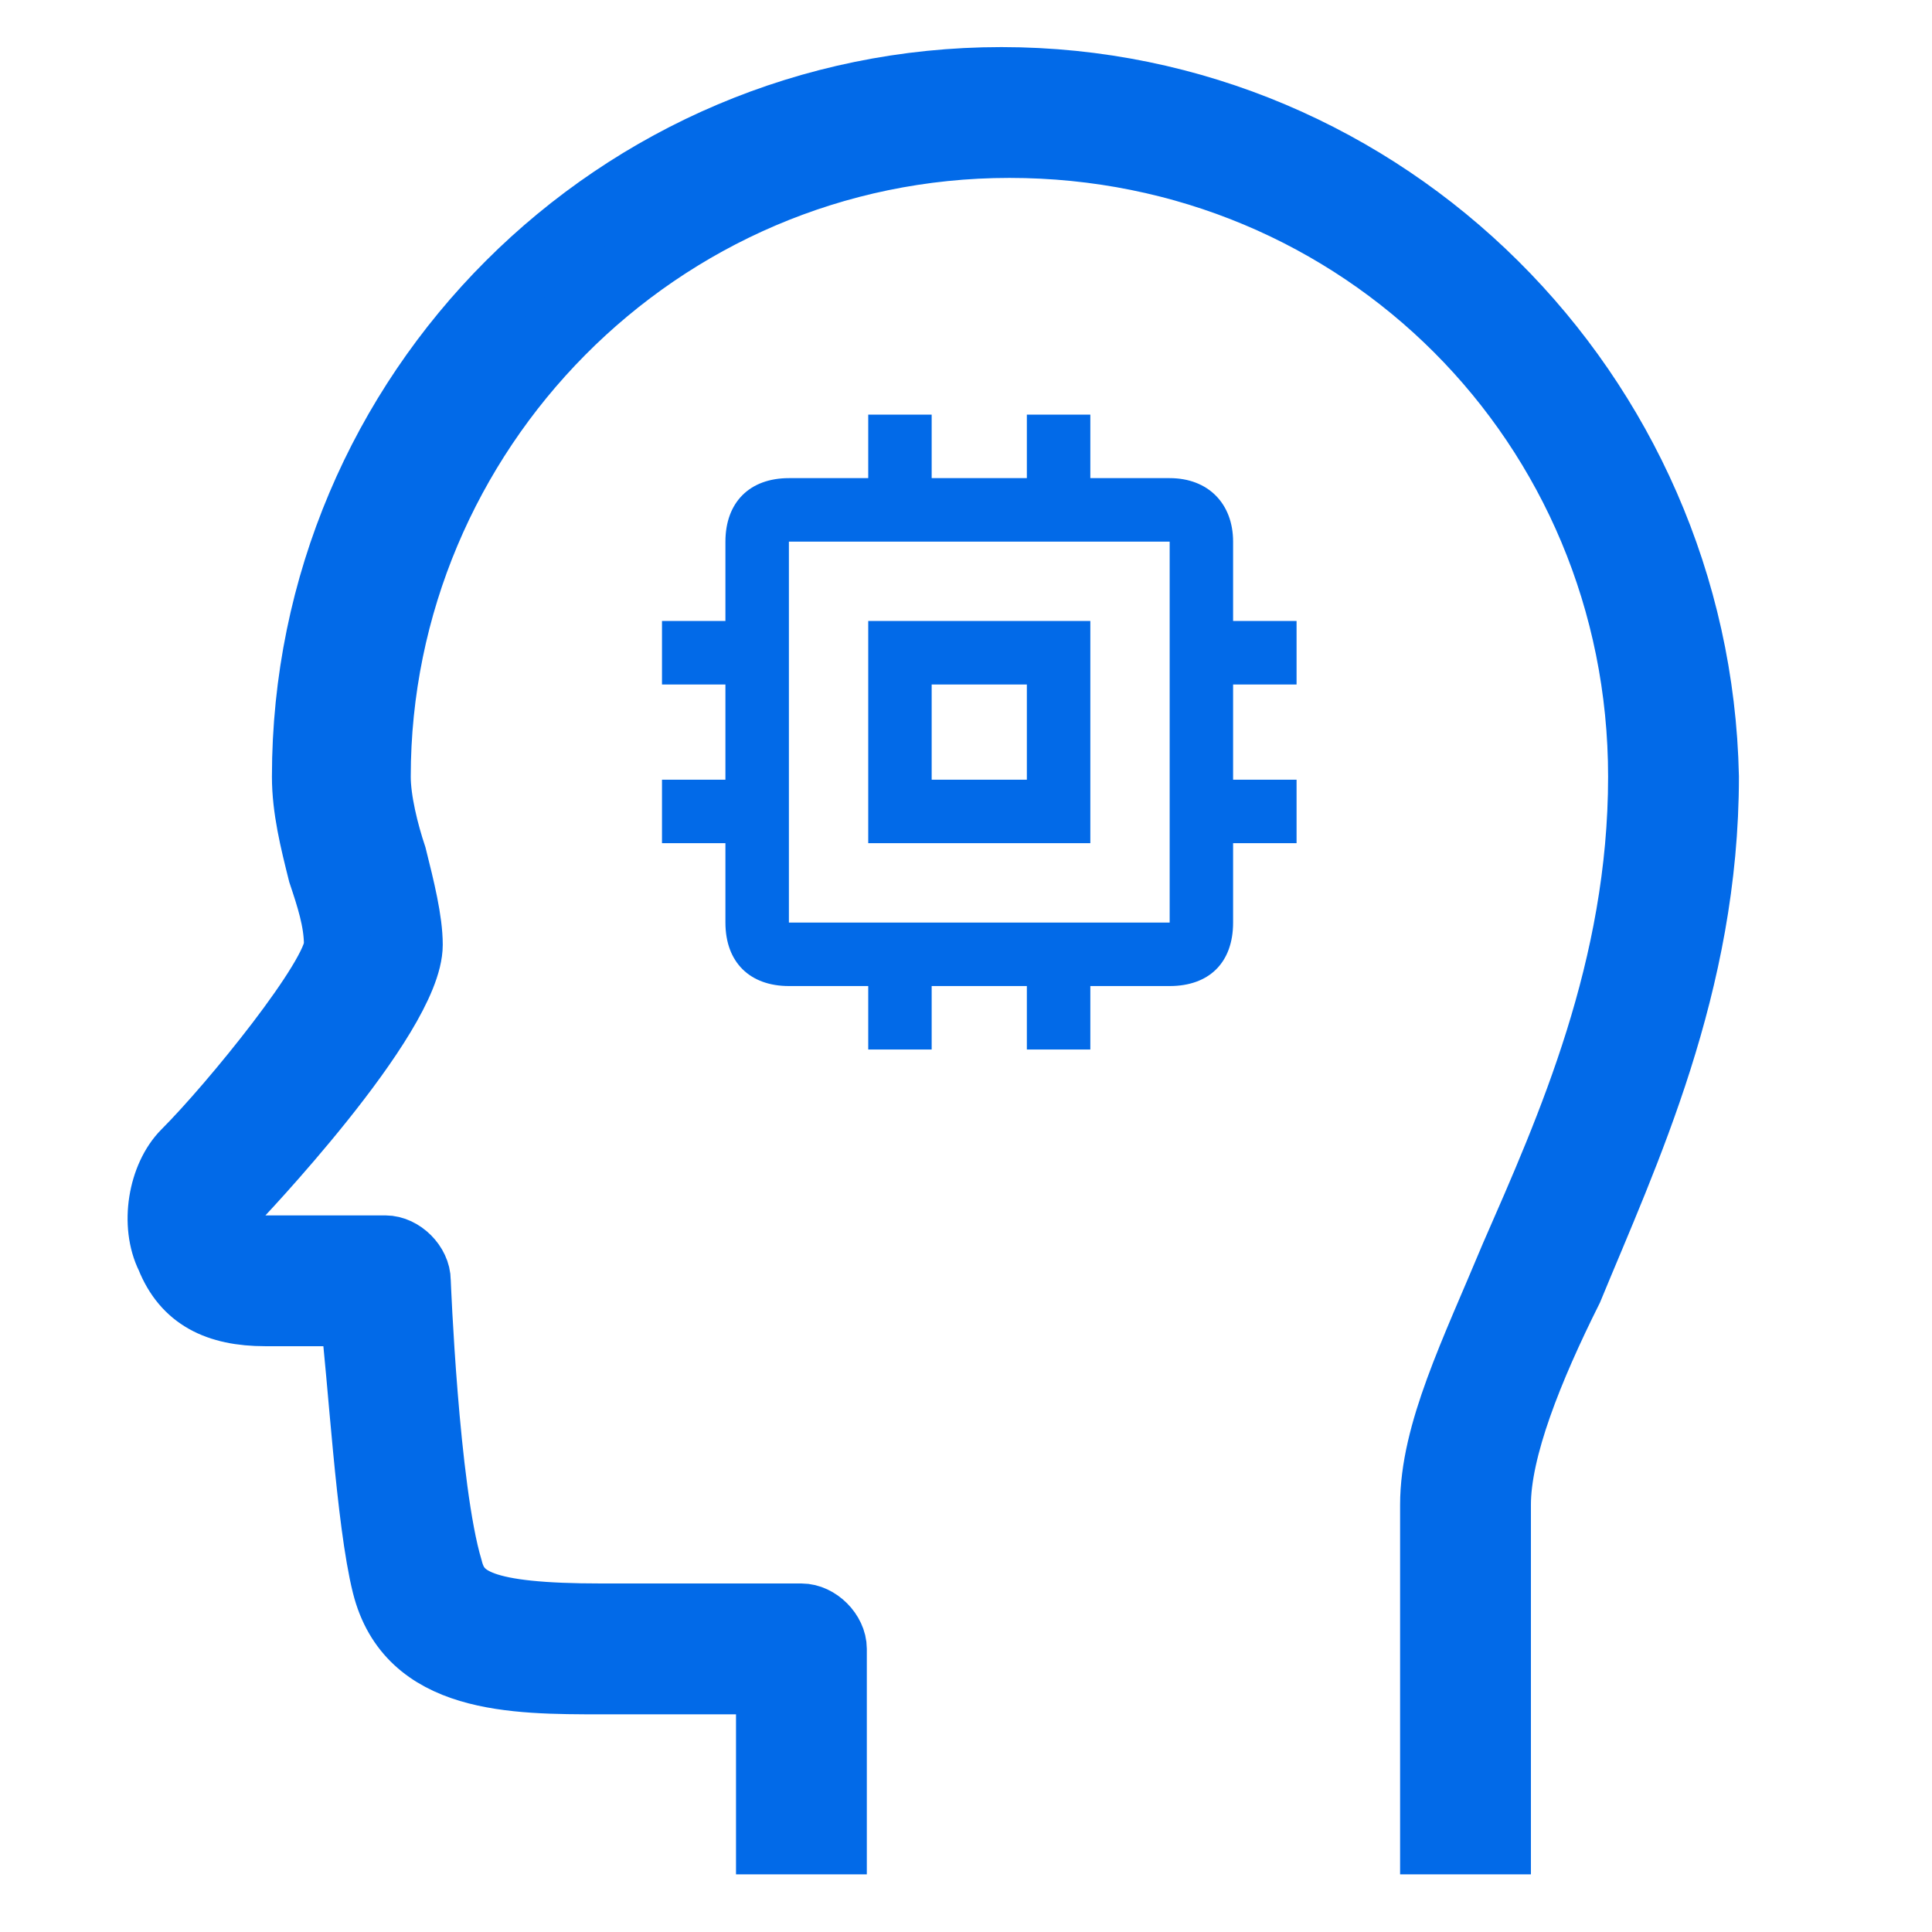
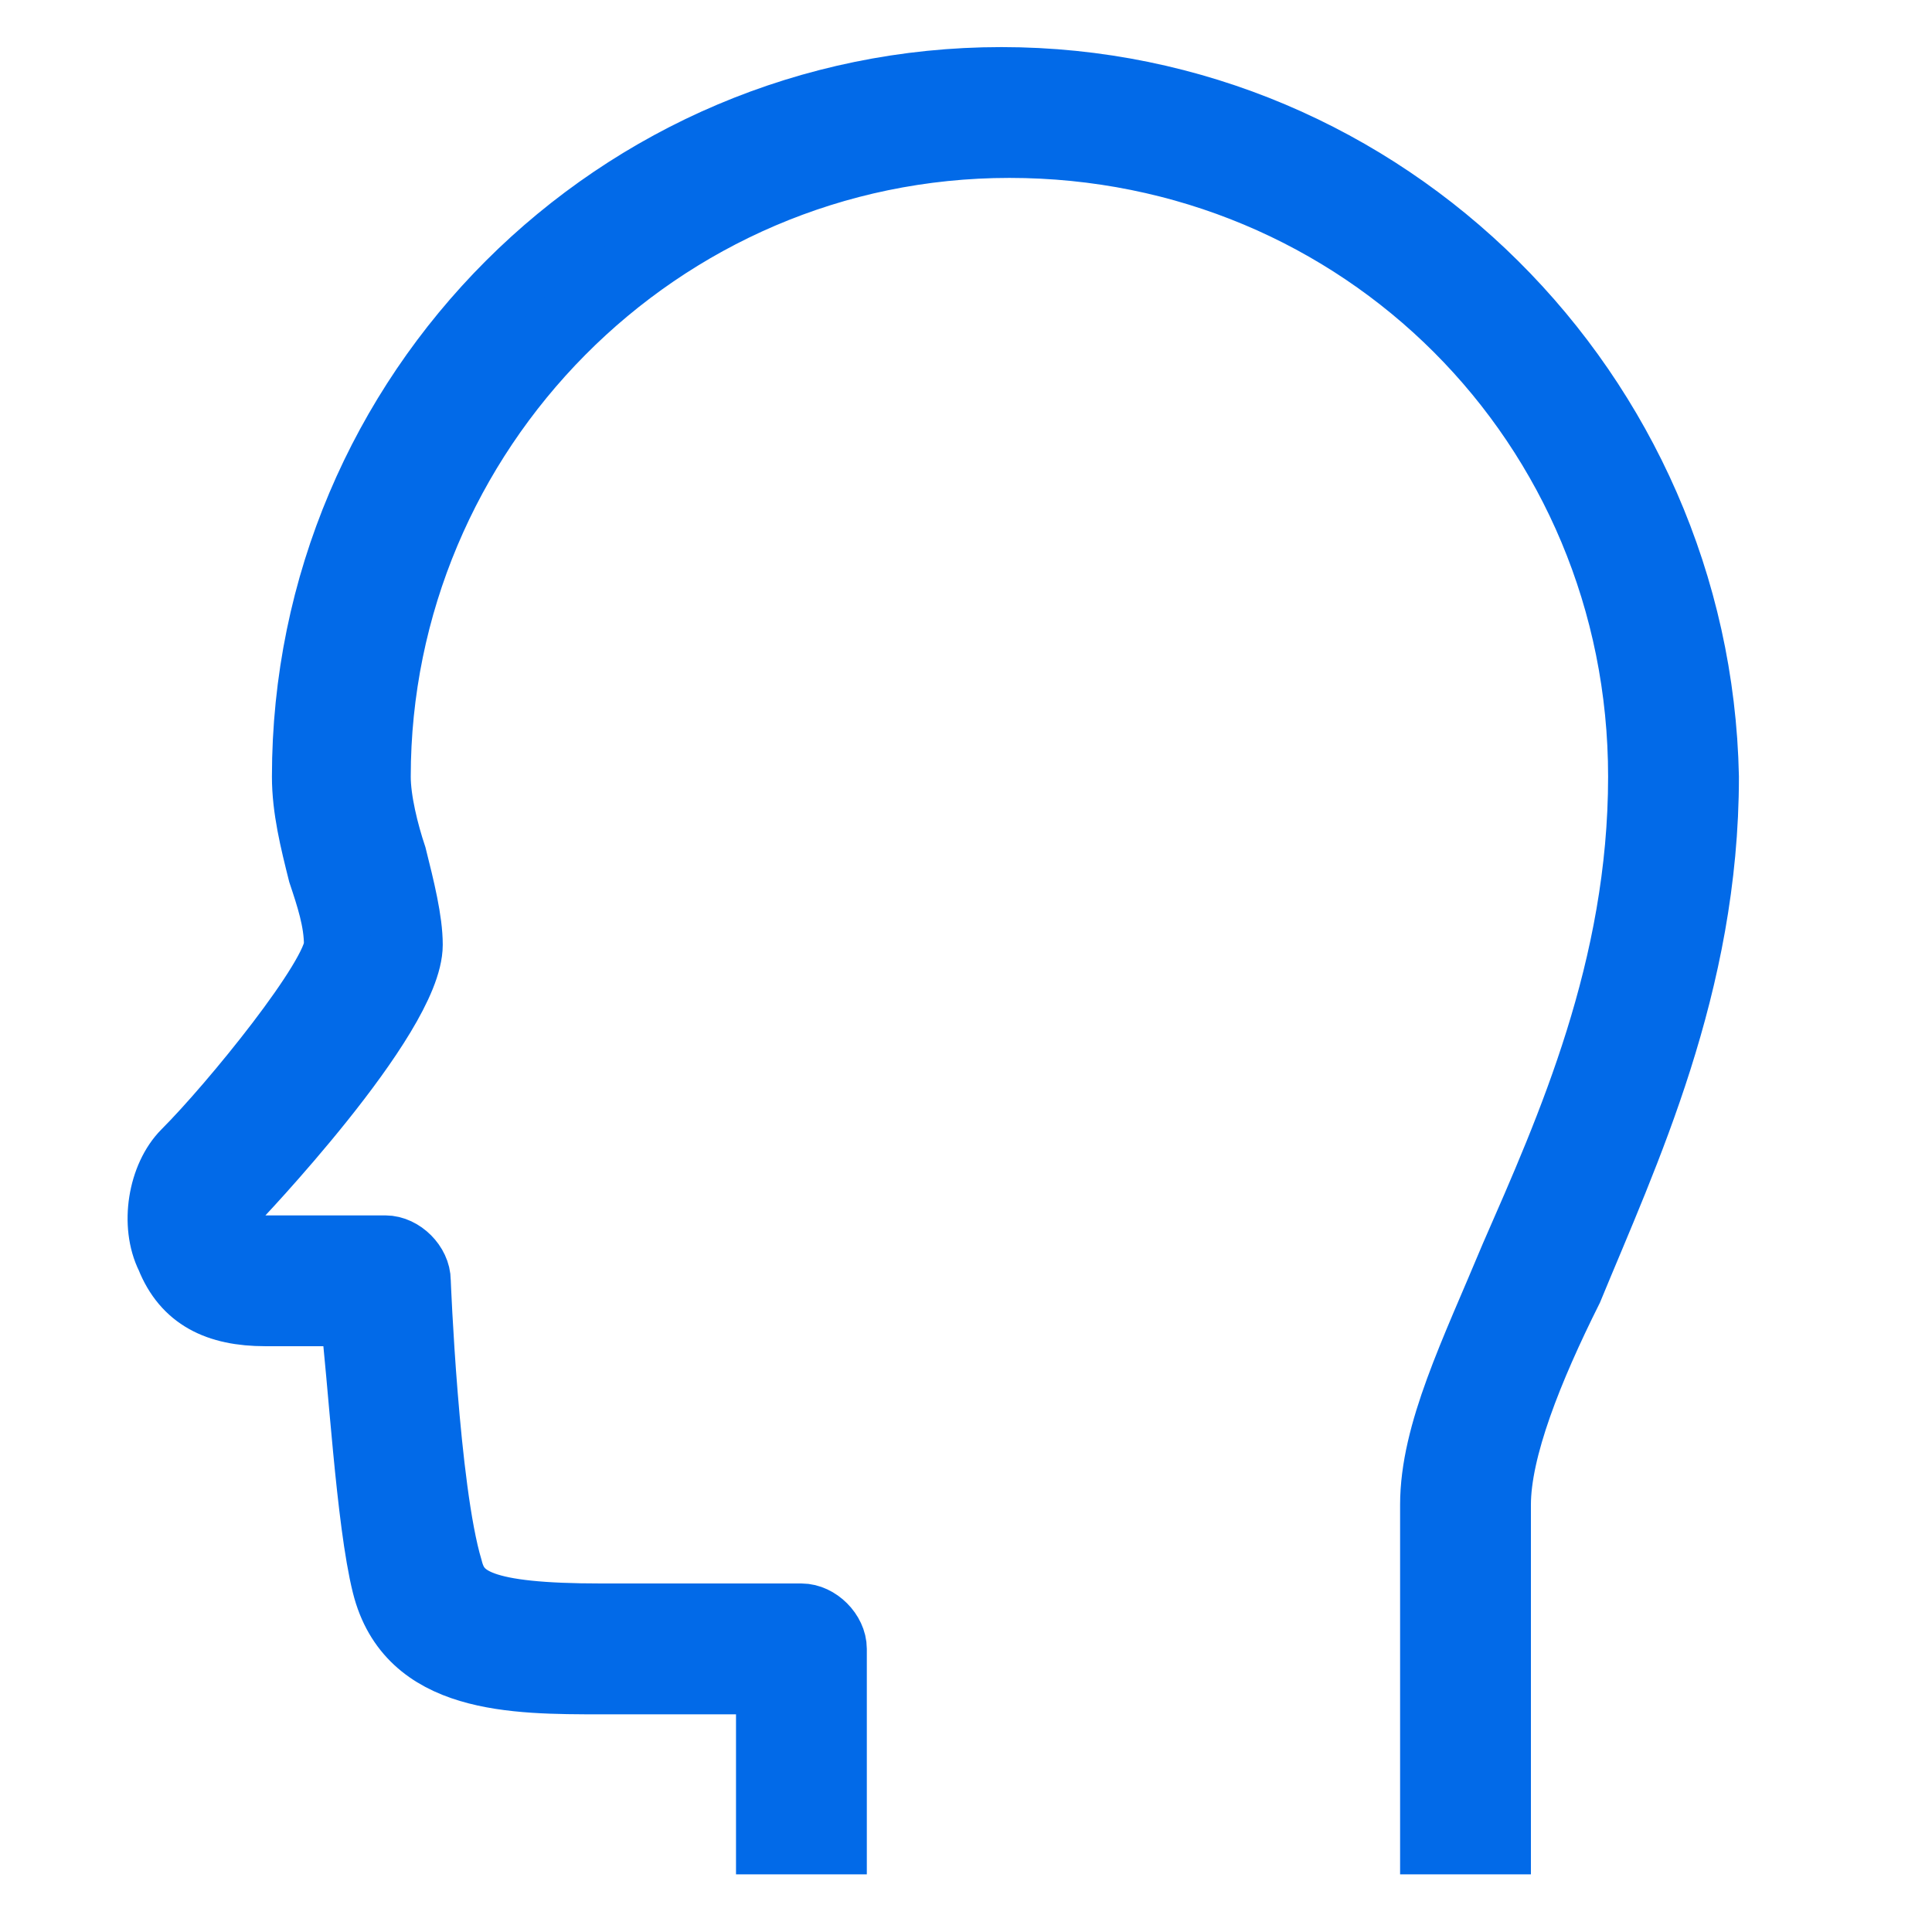
<svg xmlns="http://www.w3.org/2000/svg" width="48px" height="48px" viewBox="0 0 48 48" version="1.1">
  <title>ic_ai_computer_vision</title>
  <desc>Created with Sketch.</desc>
  <defs />
  <g id="Page-1" stroke="none" stroke-width="1" fill="none" fill-rule="evenodd">
    <g id="ic_ai_computer_vision">
      <g id="Group">
        <rect id="Rectangle-5" fill="#FF4646" opacity="0" x="0" y="0" width="48" height="48" />
        <g id="Group-3" transform="translate(4, 2)" fill="#026AE8" fill-rule="nonzero">
-           <path d="M23.089,13.428 L17.571,13.428 L17.571,18.949 L23.089,18.949 L23.089,13.428 Z M21.512,17.372 L19.147,17.372 L19.147,15.006 L21.512,15.006 L21.512,17.372 Z M28.213,15.006 L28.213,13.428 L26.636,13.428 L26.636,11.457 C26.636,10.515 26.02,9.879 25.06,9.879 L23.089,9.879 L23.089,8.302 L21.512,8.302 L21.512,9.879 L19.147,9.879 L19.147,8.302 L17.571,8.302 L17.571,9.879 L15.6,9.879 C14.624,9.879 14.023,10.481 14.023,11.457 L14.023,13.428 L12.447,13.428 L12.447,15.006 L14.023,15.006 L14.023,17.372 L12.447,17.372 L12.447,18.949 L14.023,18.949 L14.023,20.921 C14.023,21.917 14.639,22.498 15.6,22.498 L17.571,22.498 L17.571,24.075 L19.147,24.075 L19.147,22.498 L21.512,22.498 L21.512,24.075 L23.089,24.075 L23.089,22.498 L25.06,22.498 C26.033,22.498 26.636,21.923 26.636,20.921 L26.636,18.949 L28.213,18.949 L28.213,17.372 L26.636,17.372 L26.636,15.006 L28.213,15.006 Z M25.06,20.921 L15.6,20.921 L15.6,11.457 L25.06,11.457 L25.06,20.921 Z" id="Shape" />
          <path d="M20.88,0 C11.339,0 3.586,7.754 3.586,17.296 C3.586,18.092 3.785,18.887 3.984,19.682 C4.183,20.278 4.381,20.875 4.381,21.471 C4.381,22.267 1.797,25.447 0.604,26.64 C0.008,27.237 -0.191,28.43 0.207,29.225 C0.604,30.219 1.4,30.616 2.592,30.616 L4.779,30.616 C4.978,32.207 5.176,35.786 5.574,37.376 C6.17,39.762 8.755,39.762 10.941,39.762 L15.116,39.762 L15.116,43.738 L16.706,43.738 L16.706,38.966 C16.706,38.569 16.308,38.171 15.911,38.171 L10.941,38.171 C7.959,38.171 7.363,37.774 7.164,36.978 C6.568,34.99 6.369,29.821 6.369,29.821 C6.369,29.424 5.972,29.026 5.574,29.026 L2.592,29.026 C2.195,29.026 1.797,28.827 1.598,28.628 C1.4,28.231 1.598,27.833 1.797,27.833 C1.797,27.833 6.17,23.261 6.17,21.471 C6.17,20.875 5.972,20.08 5.773,19.284 C5.574,18.688 5.375,17.893 5.375,17.296 C5.375,8.748 12.333,1.59 21.079,1.59 C29.826,1.59 36.783,8.549 36.783,17.296 C36.783,22.068 34.994,26.044 33.603,29.225 C32.609,31.611 31.615,33.599 31.615,35.388 L31.615,43.738 L33.205,43.738 L33.205,35.388 C33.205,33.996 34,32.008 34.994,30.02 C36.386,26.64 38.373,22.465 38.373,17.296 C38.175,7.754 30.422,0 20.88,0 Z" id="Shape" stroke="#026AE8" stroke-width="1.66" />
        </g>
      </g>
    </g>
  </g>
</svg>